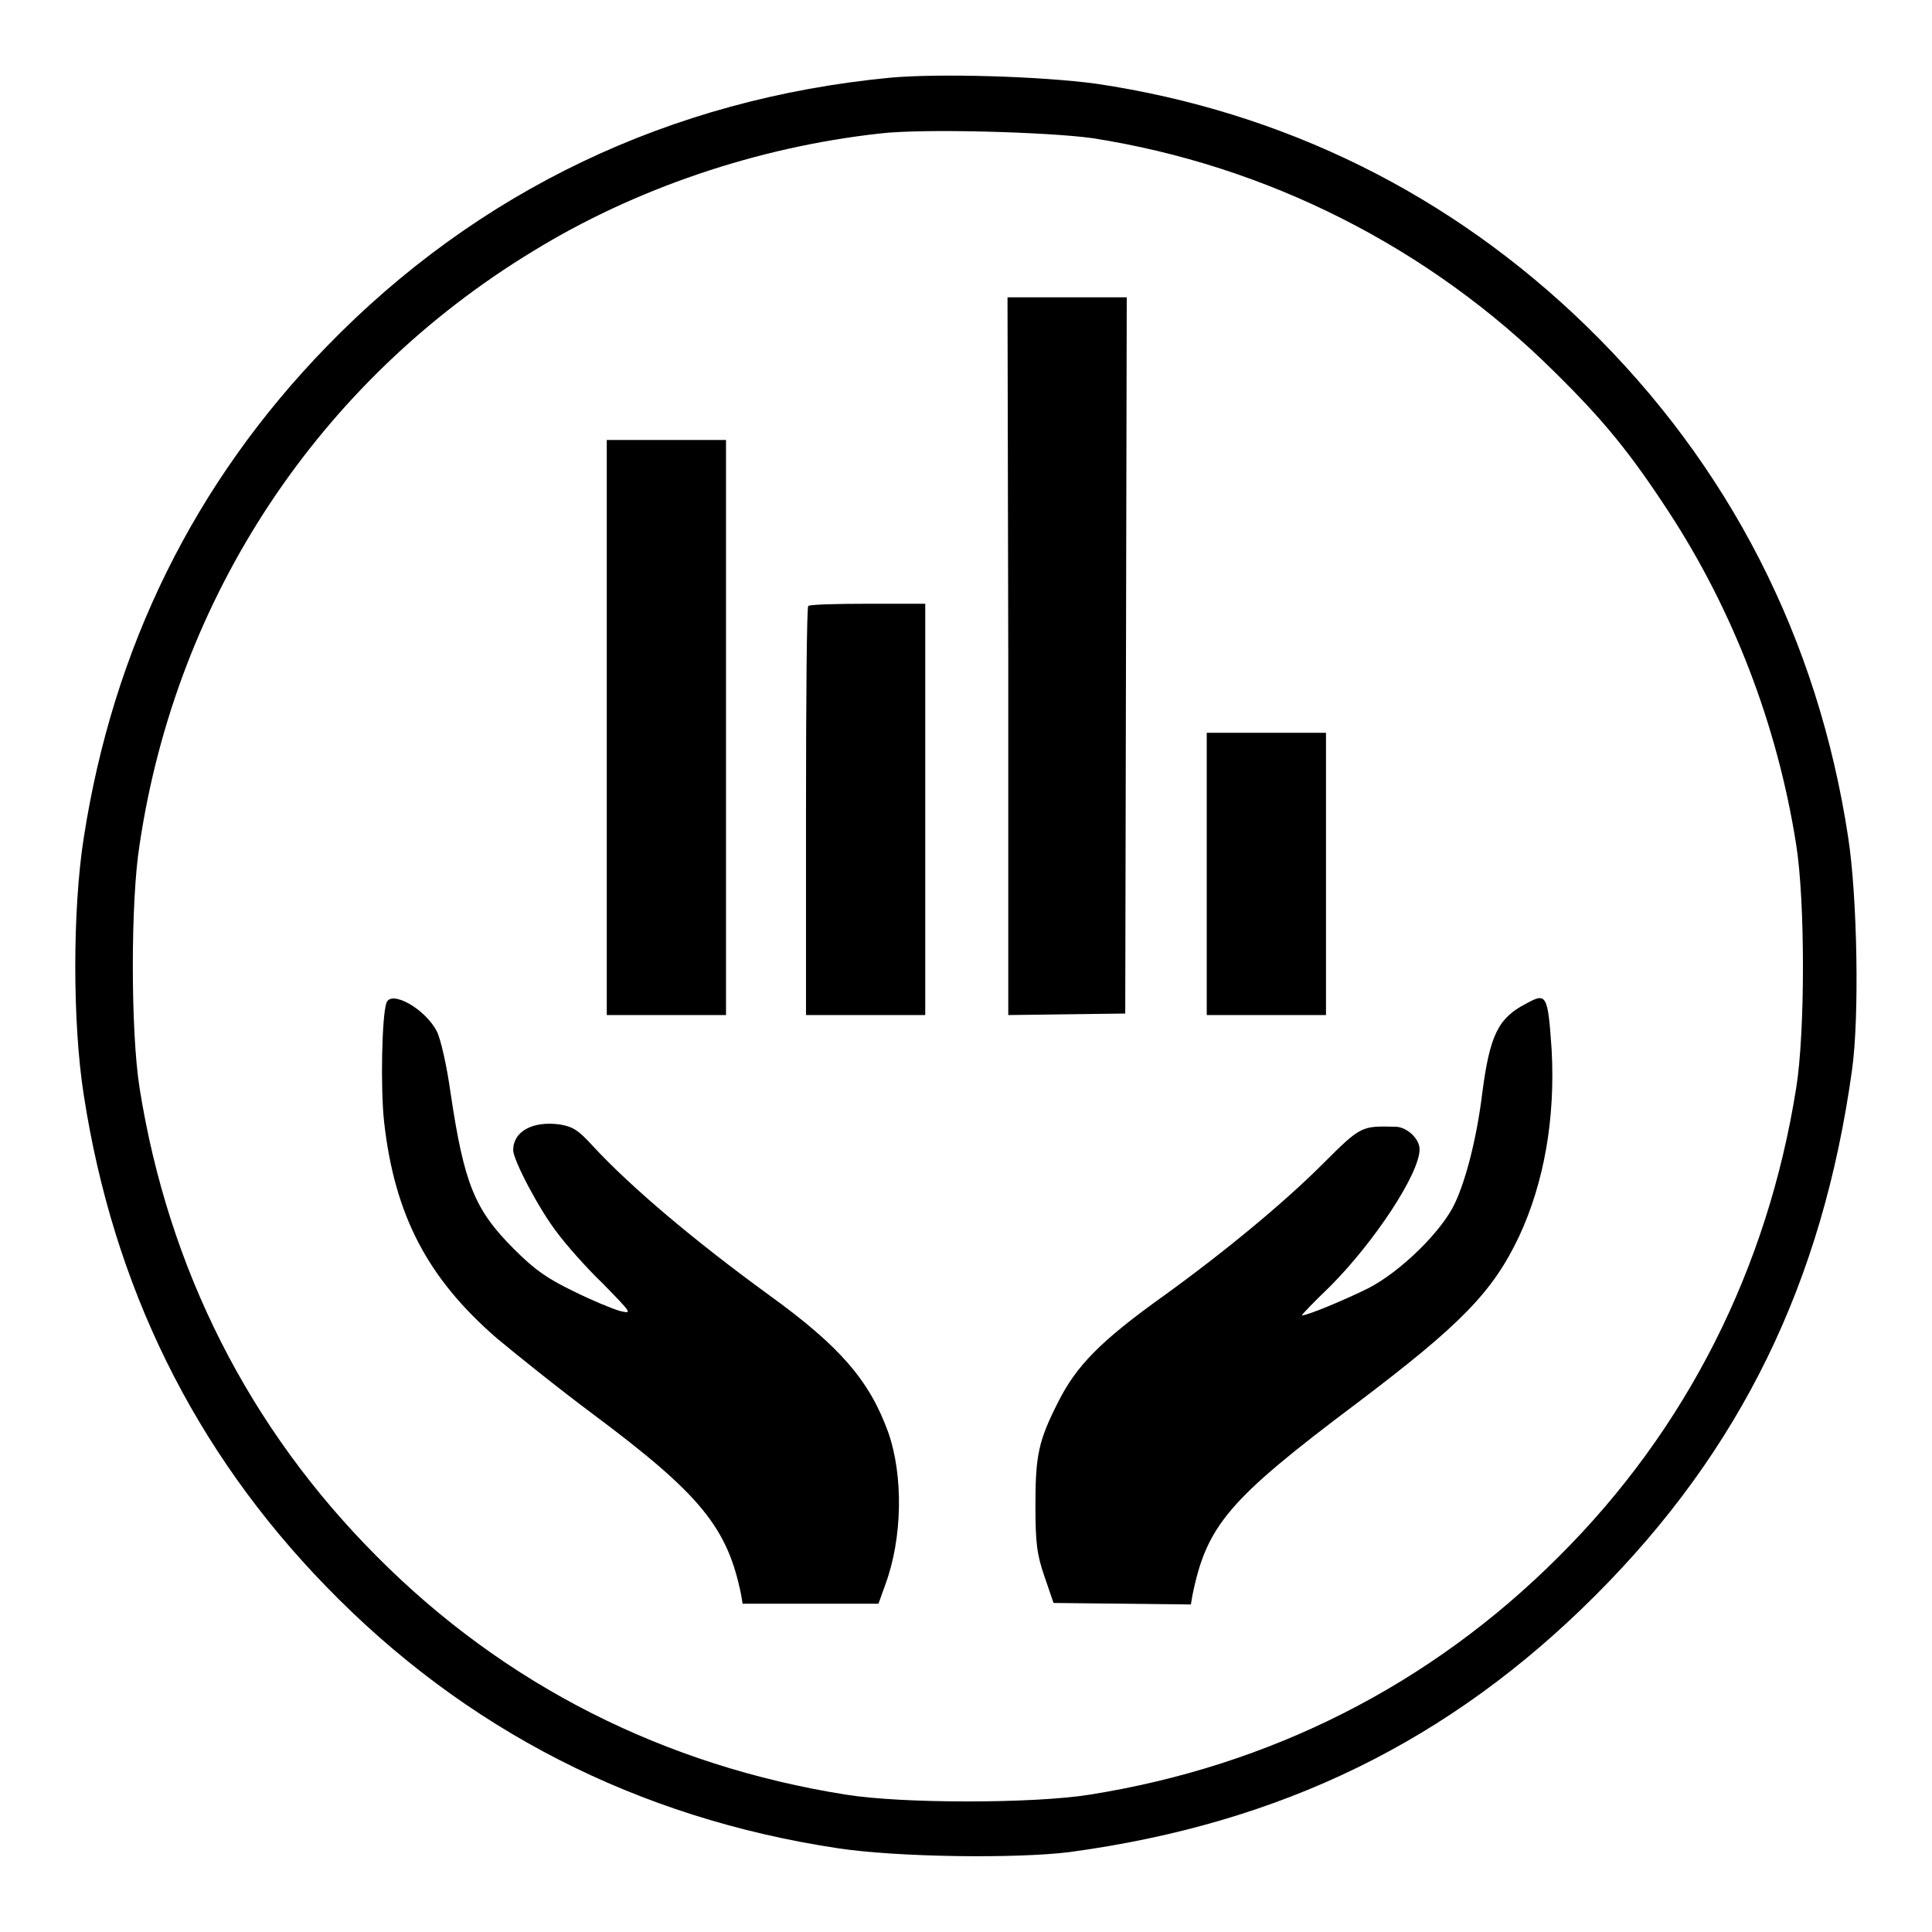
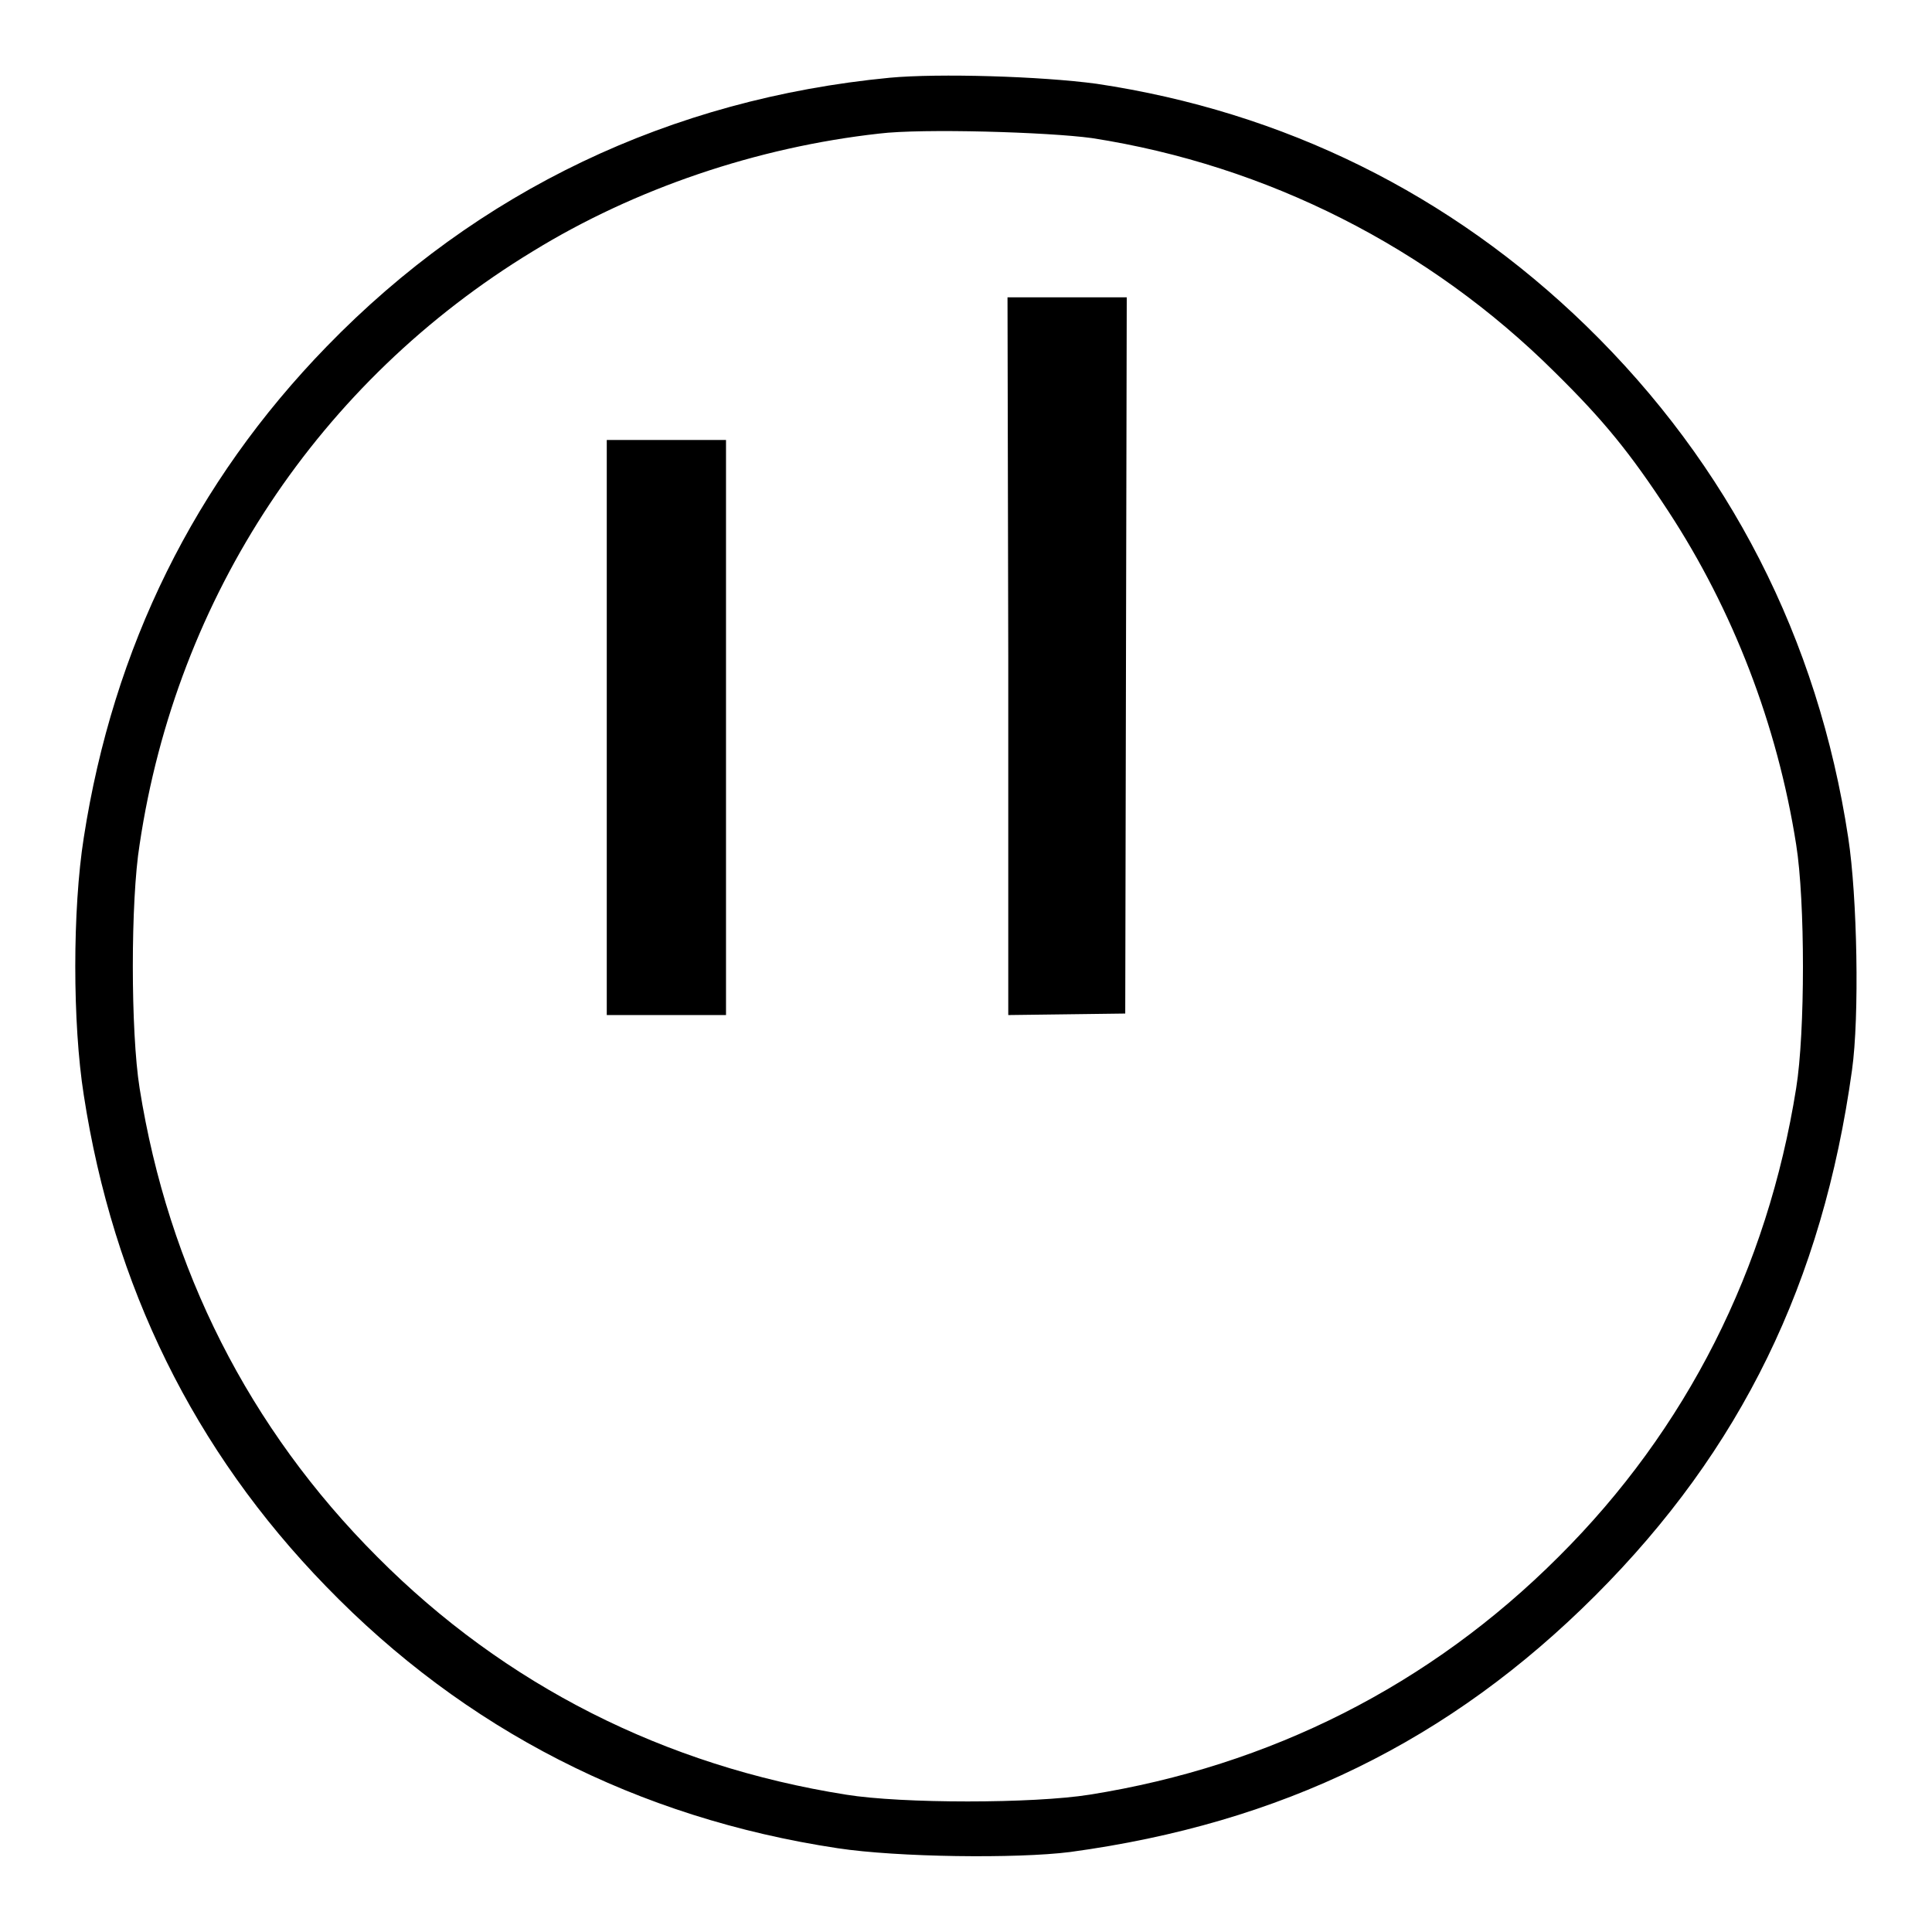
<svg xmlns="http://www.w3.org/2000/svg" version="1.1" x="0px" y="0px" viewBox="0 0 256 256" enable-background="new 0 0 256 256" xml:space="preserve">
  <g>
    <g>
      <g>
        <path fill="#000000" d="M117.9,10.3c-29.1,2.8-54.6,15-74.6,35.6C25.8,63.9,15,85.8,11.1,111c-1.5,9.5-1.5,24.6,0,34.1c3.9,25.3,14.6,47.1,32.1,65.1c18.4,19,41.3,30.7,67.8,34.7c7.9,1.2,23.7,1.4,30.8,0.5c28-3.8,50.3-14.7,69.6-34c19.3-19.3,30.1-41.5,34-69.6c1-7.1,0.7-23-0.5-30.8c-4-26.4-15.8-49.4-34.7-67.8c-18-17.5-40.1-28.4-64.9-32.1C137.9,10.1,124.4,9.7,117.9,10.3z M144.7,18.3c23.2,3.6,44.7,14.5,61.3,31c6.5,6.4,10,10.7,15.1,18.5c8.5,13,14.4,28.2,16.9,44.1c1.2,7.5,1.2,24.9,0,32.3c-3.8,23.9-14.5,45.2-31.5,62.1c-17,17-38.2,27.7-62.1,31.5c-7.5,1.2-24.9,1.2-32.3,0c-24-3.8-45.2-14.5-62.1-31.5c-17-17-27.7-38.2-31.5-62.1c-1.2-7.5-1.2-24.9,0-32.3C23.4,79,42.3,50.5,70.6,33.3c13.5-8.3,29.7-13.8,45.9-15.6C122.2,17,138.9,17.5,144.7,18.3z" />
        <path fill="#000000" d="M133.6,86.9v47.6l7.8-0.1l7.7-0.1l0.1-47.5l0.1-47.4h-7.9h-7.9L133.6,86.9L133.6,86.9z" />
        <path fill="#000000" d="M80.4,96.4v38.1h7.9h7.9V96.4V58.3h-7.9h-7.9V96.4z" />
-         <path fill="#000000" d="M107.1,80.3c-0.2,0.1-0.3,12.4-0.3,27.3v26.9h7.9h7.9v-27.3V80h-7.5C110.8,80,107.2,80.1,107.1,80.3z" />
-         <path fill="#000000" d="M159.9,115.8v18.7h7.9h7.9v-18.7V97.1h-7.9h-7.9V115.8z" />
-         <path fill="#000000" d="M51.2,132.9c-0.6,1.7-0.8,11.3-0.3,15.8c1.4,12.4,5.8,20.7,14.9,28.6c2.4,2,8.1,6.6,12.8,10.1c14.2,10.6,17.8,15,19.6,23.9l0.2,1.2h9h9l0.9-2.5c2.3-6.2,2.4-14.5,0.4-20.2c-2.5-6.9-6.4-11.4-15.8-18.2c-9.9-7.2-18.3-14.3-23.3-19.7c-2-2.2-2.7-2.6-4.4-2.9c-3.6-0.5-6.2,0.9-6.2,3.4c0,1.3,3.4,7.8,5.8,10.9c1.1,1.5,3.8,4.6,6.1,6.8c3.9,4,3.9,4,2.2,3.6c-1-0.3-3.7-1.4-6.1-2.6c-3.5-1.7-5.1-2.8-7.9-5.6c-5.2-5.2-6.6-8.6-8.4-20.7c-0.5-3.6-1.3-7.1-1.8-8.1C56.4,133.7,51.8,131.1,51.2,132.9z" />
-         <path fill="#000000" d="M202.2,133c-3.7,1.9-4.8,4.2-5.8,11.9c-0.7,5.7-2.1,11.3-3.6,14.5c-1.7,3.7-7.2,9.1-11.5,11.3c-2.8,1.4-8,3.6-8.8,3.6c-0.1,0,1.6-1.8,3.7-3.8c5.9-5.9,11.9-15,11.9-18.2c0-1.4-1.6-2.9-3.1-3c-4.6-0.1-4.6-0.2-9.7,4.9c-5.1,5.1-12.8,11.5-21.1,17.5c-8.4,6-11.6,9.3-14,14.1c-2.6,5.1-3,7.1-3,13.6c0,5.1,0.2,6.6,1.2,9.5l1.2,3.5l9.1,0.1l9.1,0.1l0.2-1.2c1.9-9.3,4.8-12.7,21.7-25.4c13.9-10.5,18.1-14.8,21.6-22.2c3.3-7.1,4.8-15.6,4.3-24.7C205.1,131.7,204.9,131.5,202.2,133z" />
      </g>
    </g>
  </g>
</svg>